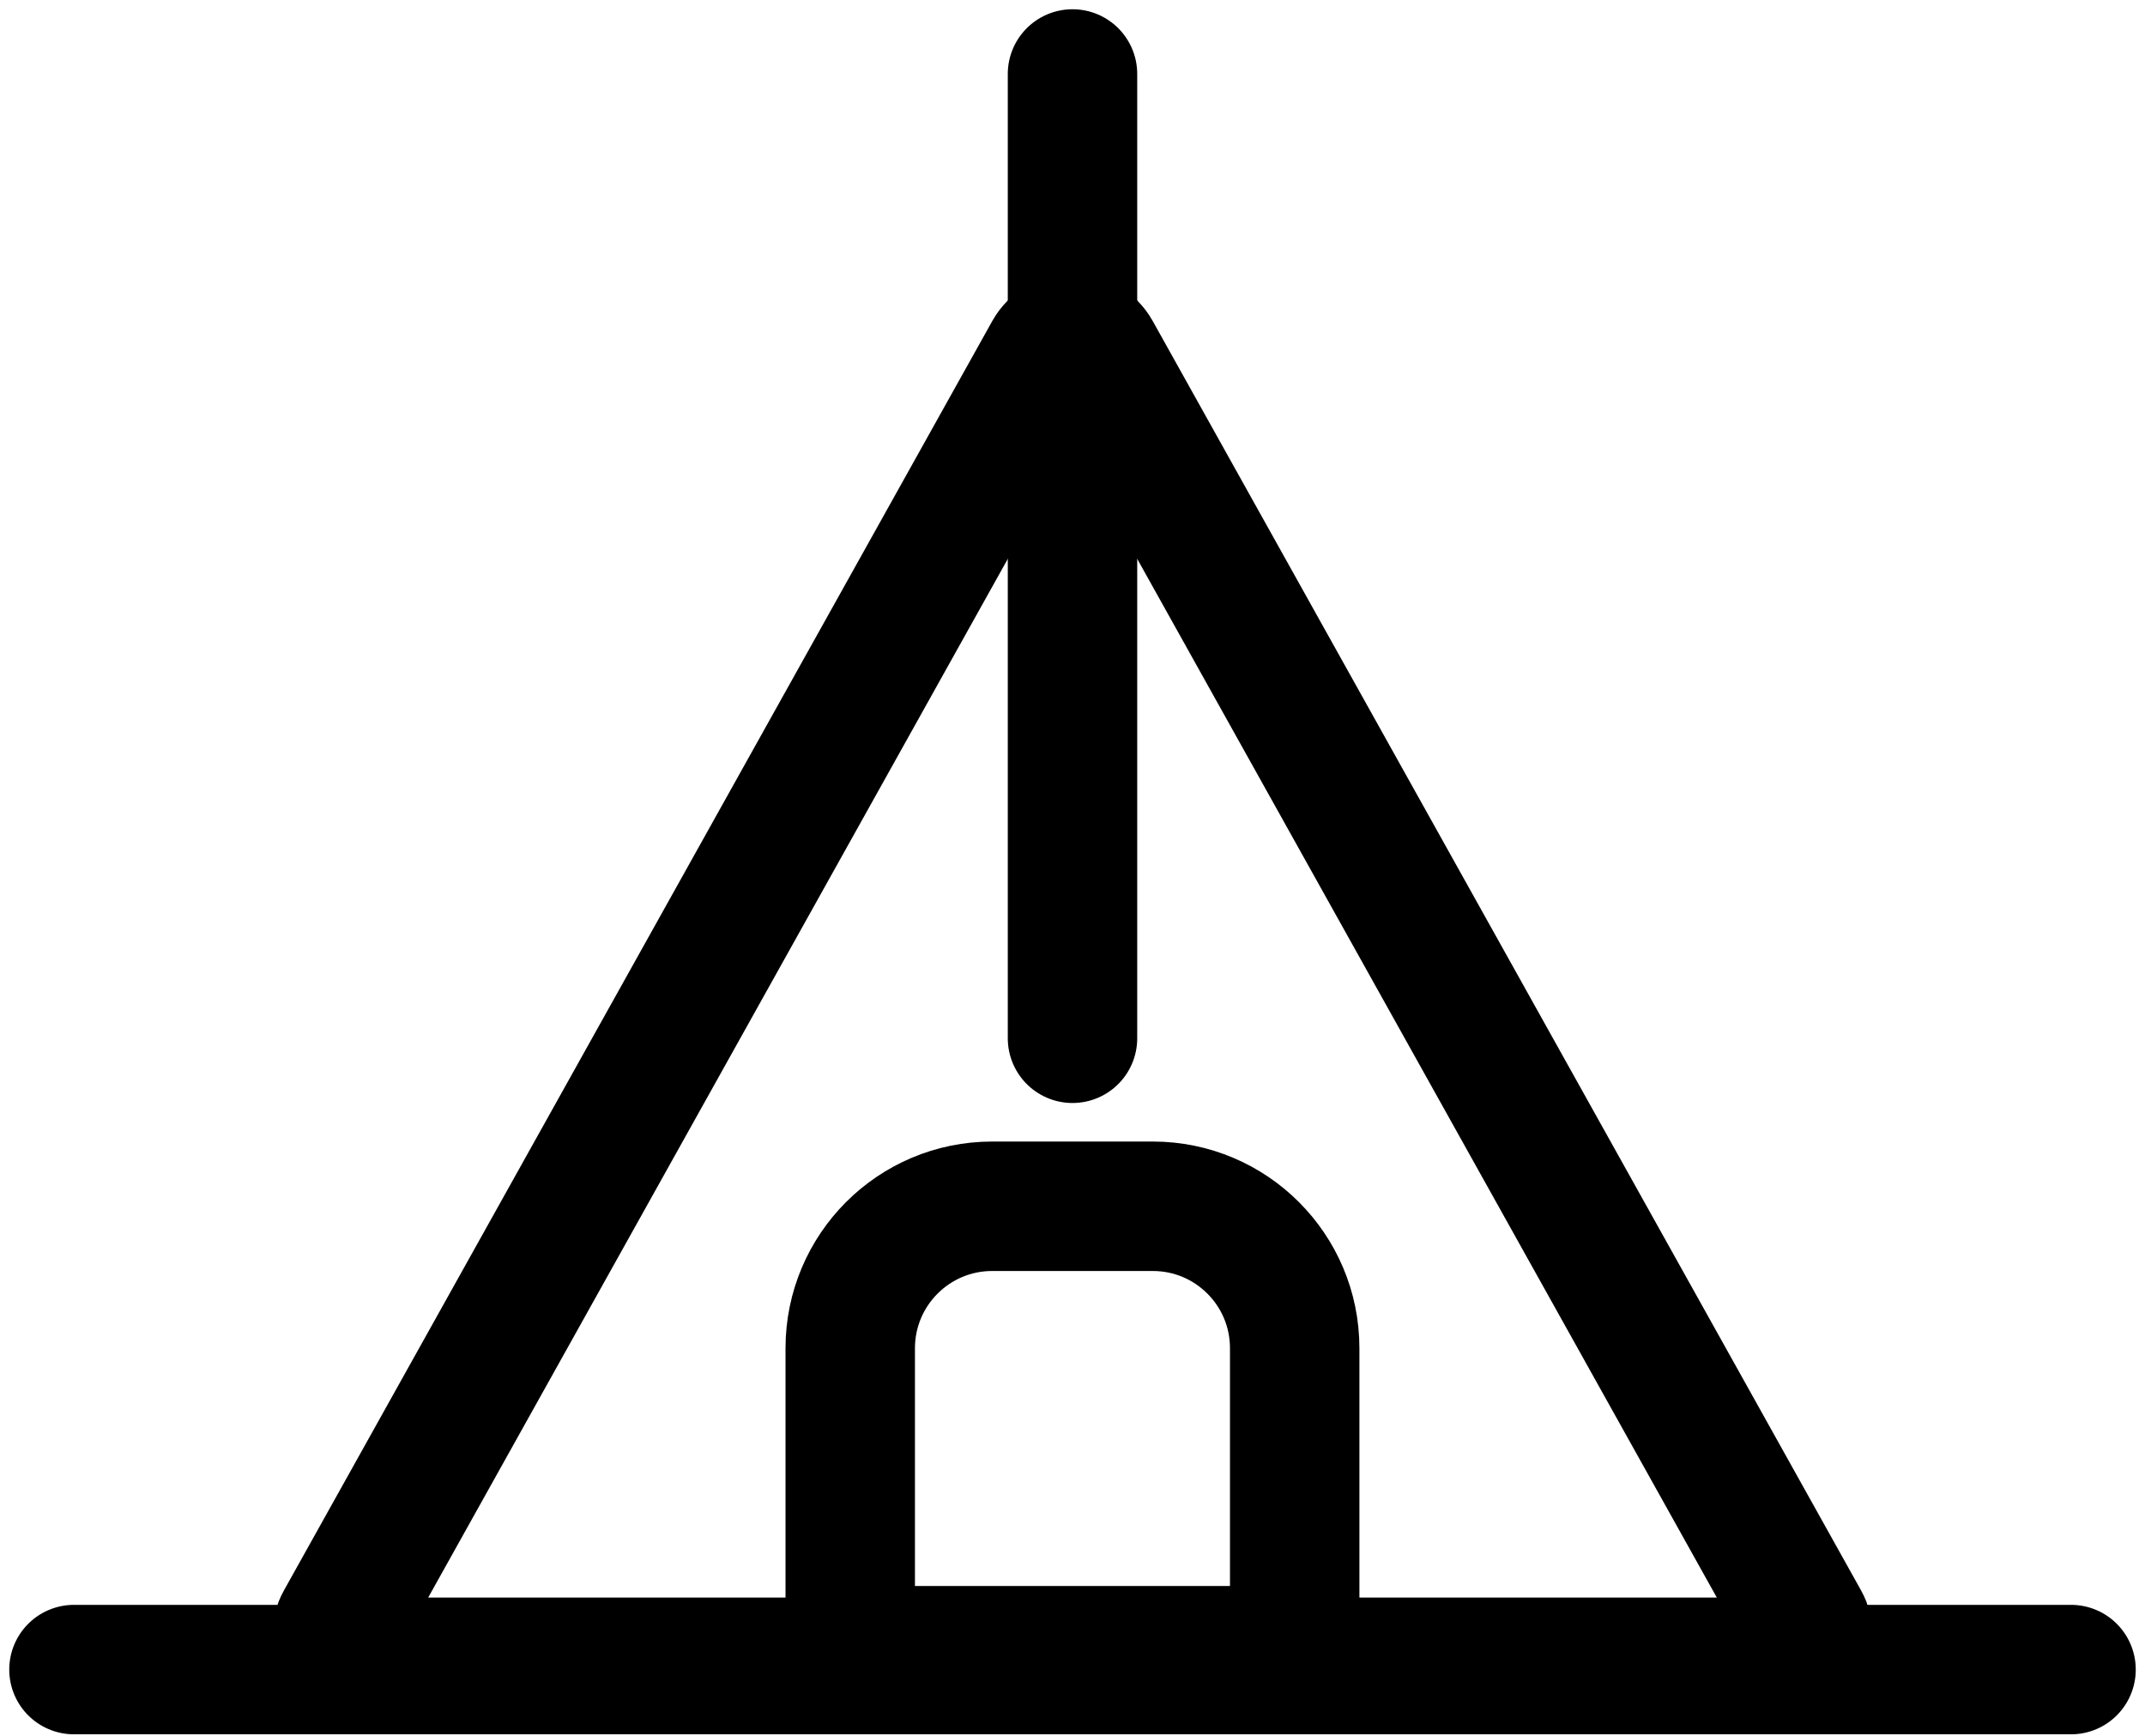
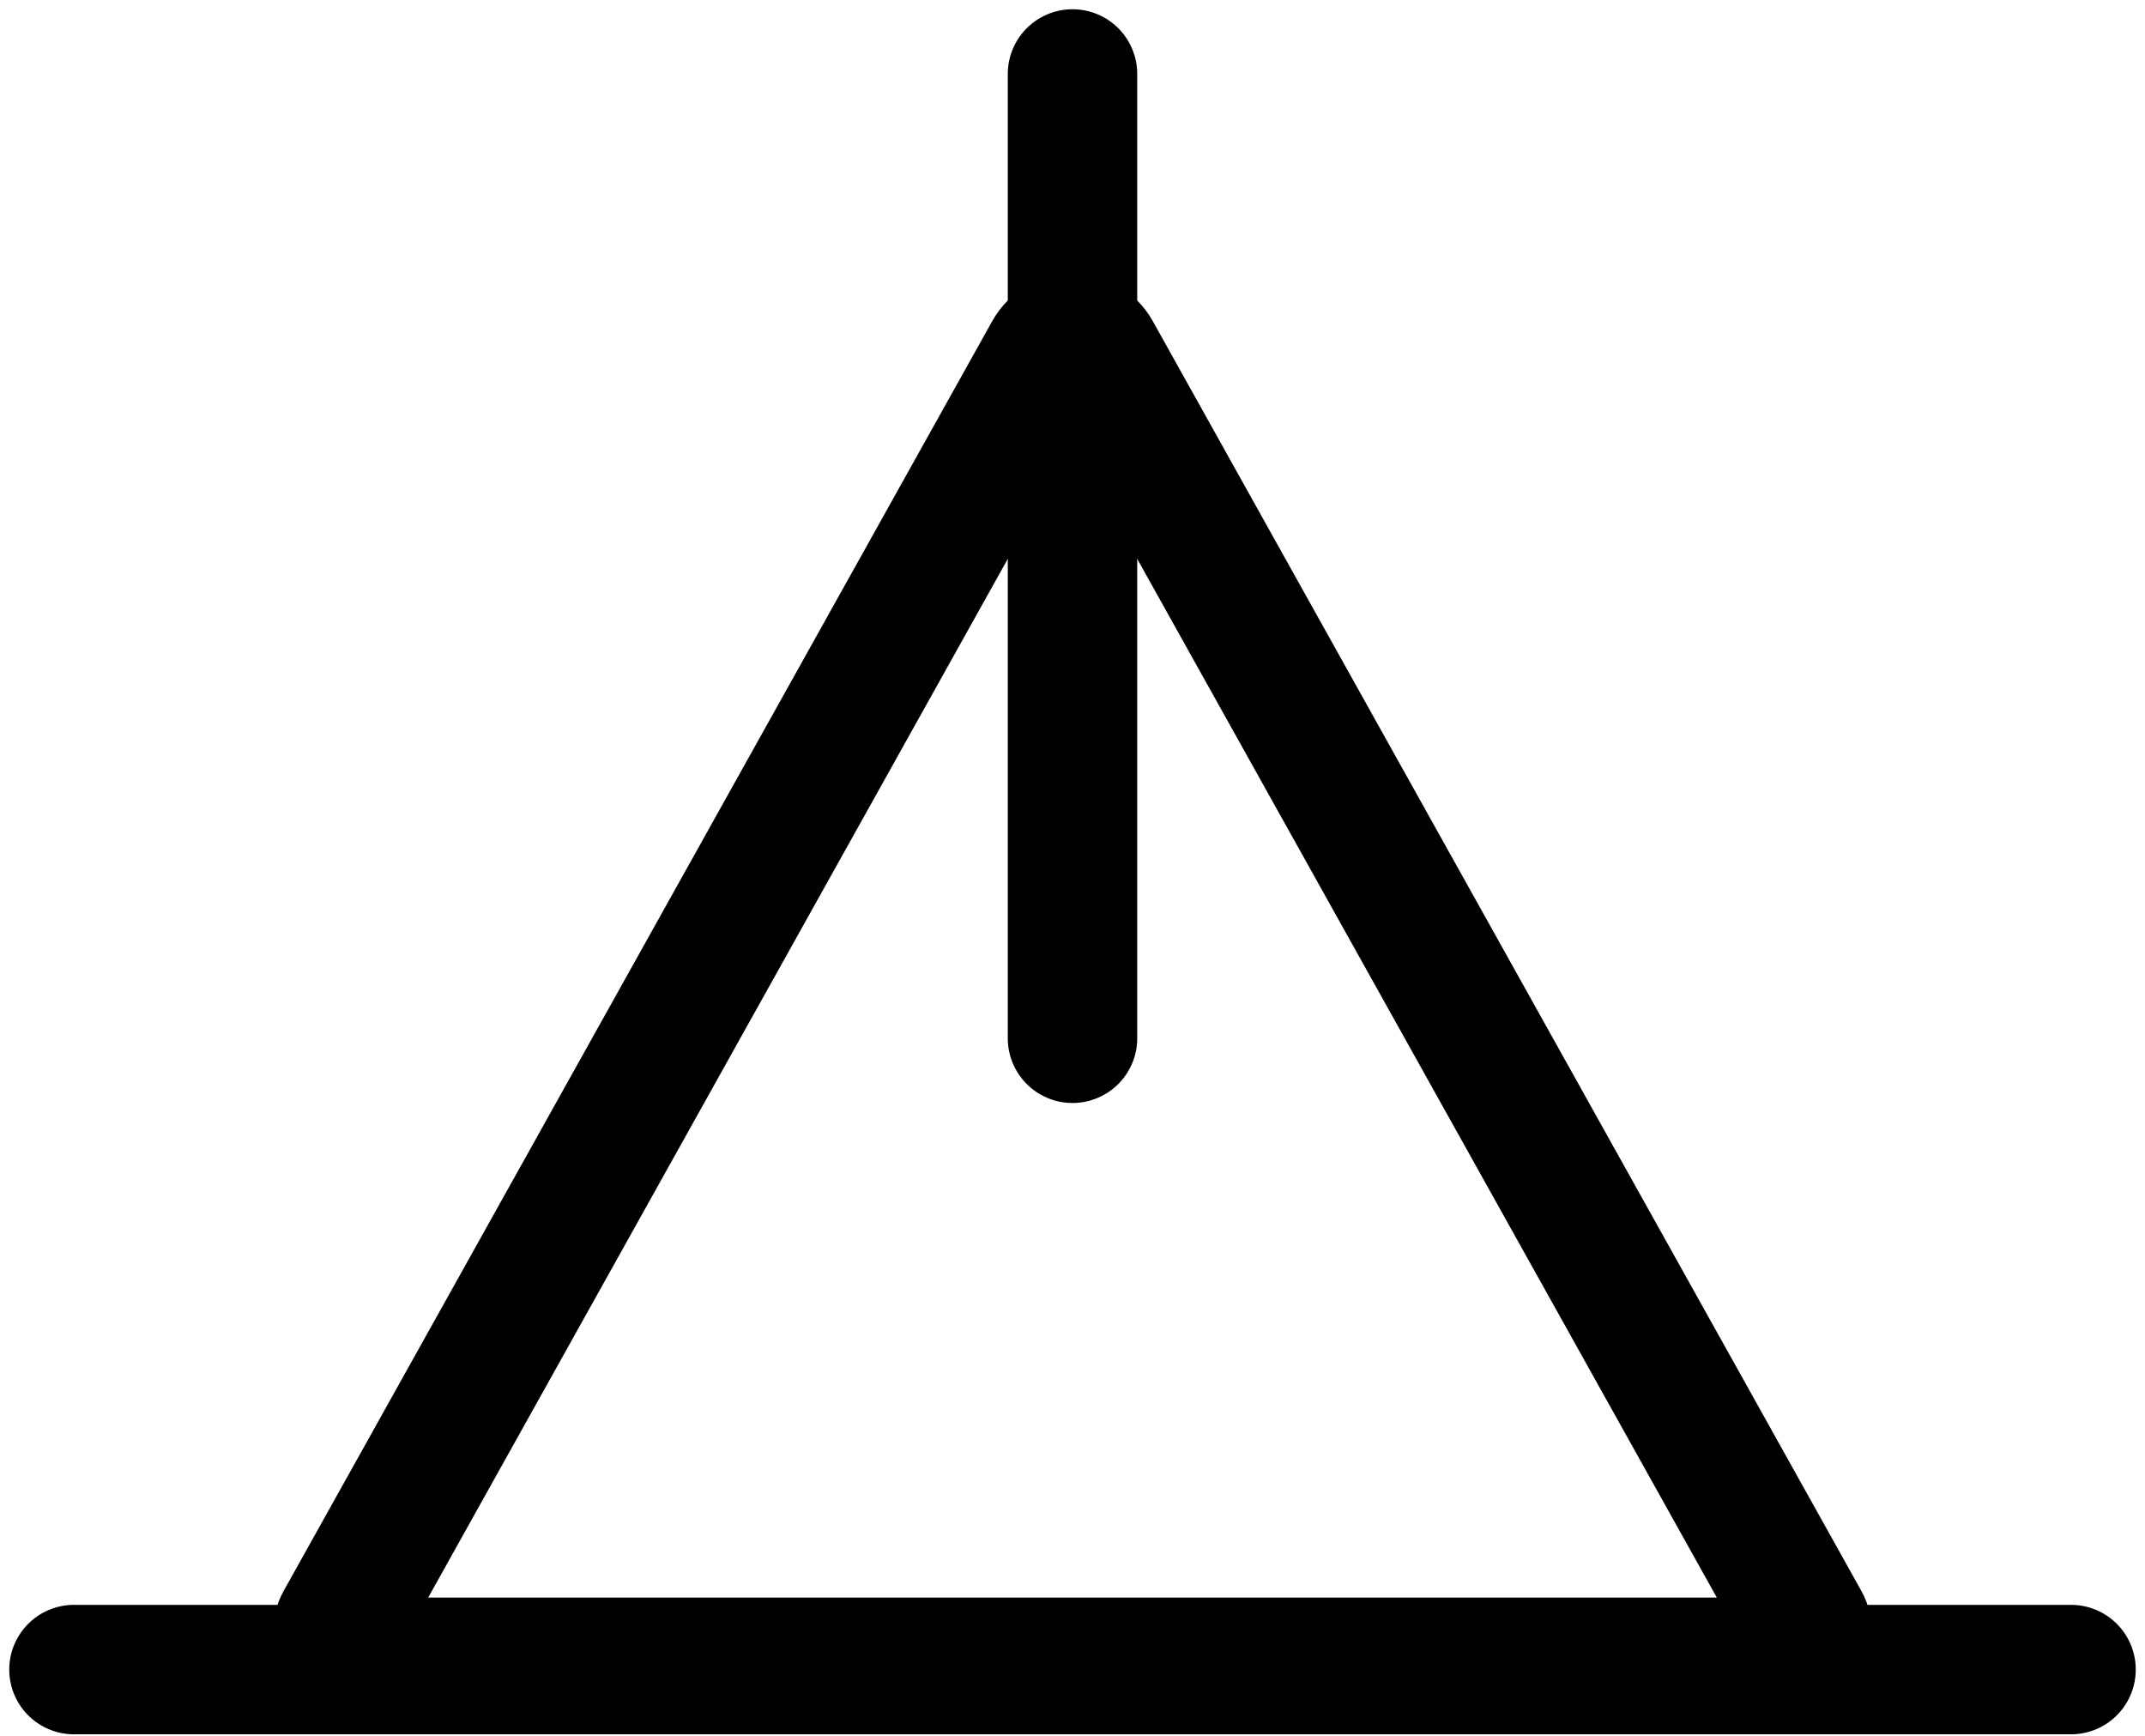
<svg xmlns="http://www.w3.org/2000/svg" version="1.1" id="Layer_1" x="0px" y="0px" width="29px" height="23.469px" viewBox="0 0 29 23.469" xml:space="preserve">
  <path fill="none" stroke="#000000" stroke-width="1.75" d="M14.82,4.765l9.577,17.16c0.136,0.244-0.04,0.545-0.32,0.545H4.923  c-0.28,0-0.456-0.301-0.32-0.545l9.577-17.16C14.32,4.515,14.68,4.515,14.82,4.765z" />
  <path fill="none" stroke="#000000" stroke-width="1.75" stroke-linecap="round" d="M14.5,1v13.035" />
  <path fill="none" stroke="#000000" stroke-width="1.75" stroke-linecap="round" d="M21.793,22.569H8.758" />
  <path fill="none" stroke="#000000" stroke-width="1.75" stroke-linecap="round" d="M28,22.569l-27,0" />
-   <path fill="none" stroke="#000000" stroke-width="1.75" d="M13.414,16.306h2.172c1.059,0,1.918,0.859,1.918,1.918v4.09h-6.009v-4.09  C11.496,17.165,12.354,16.306,13.414,16.306z" />
</svg>